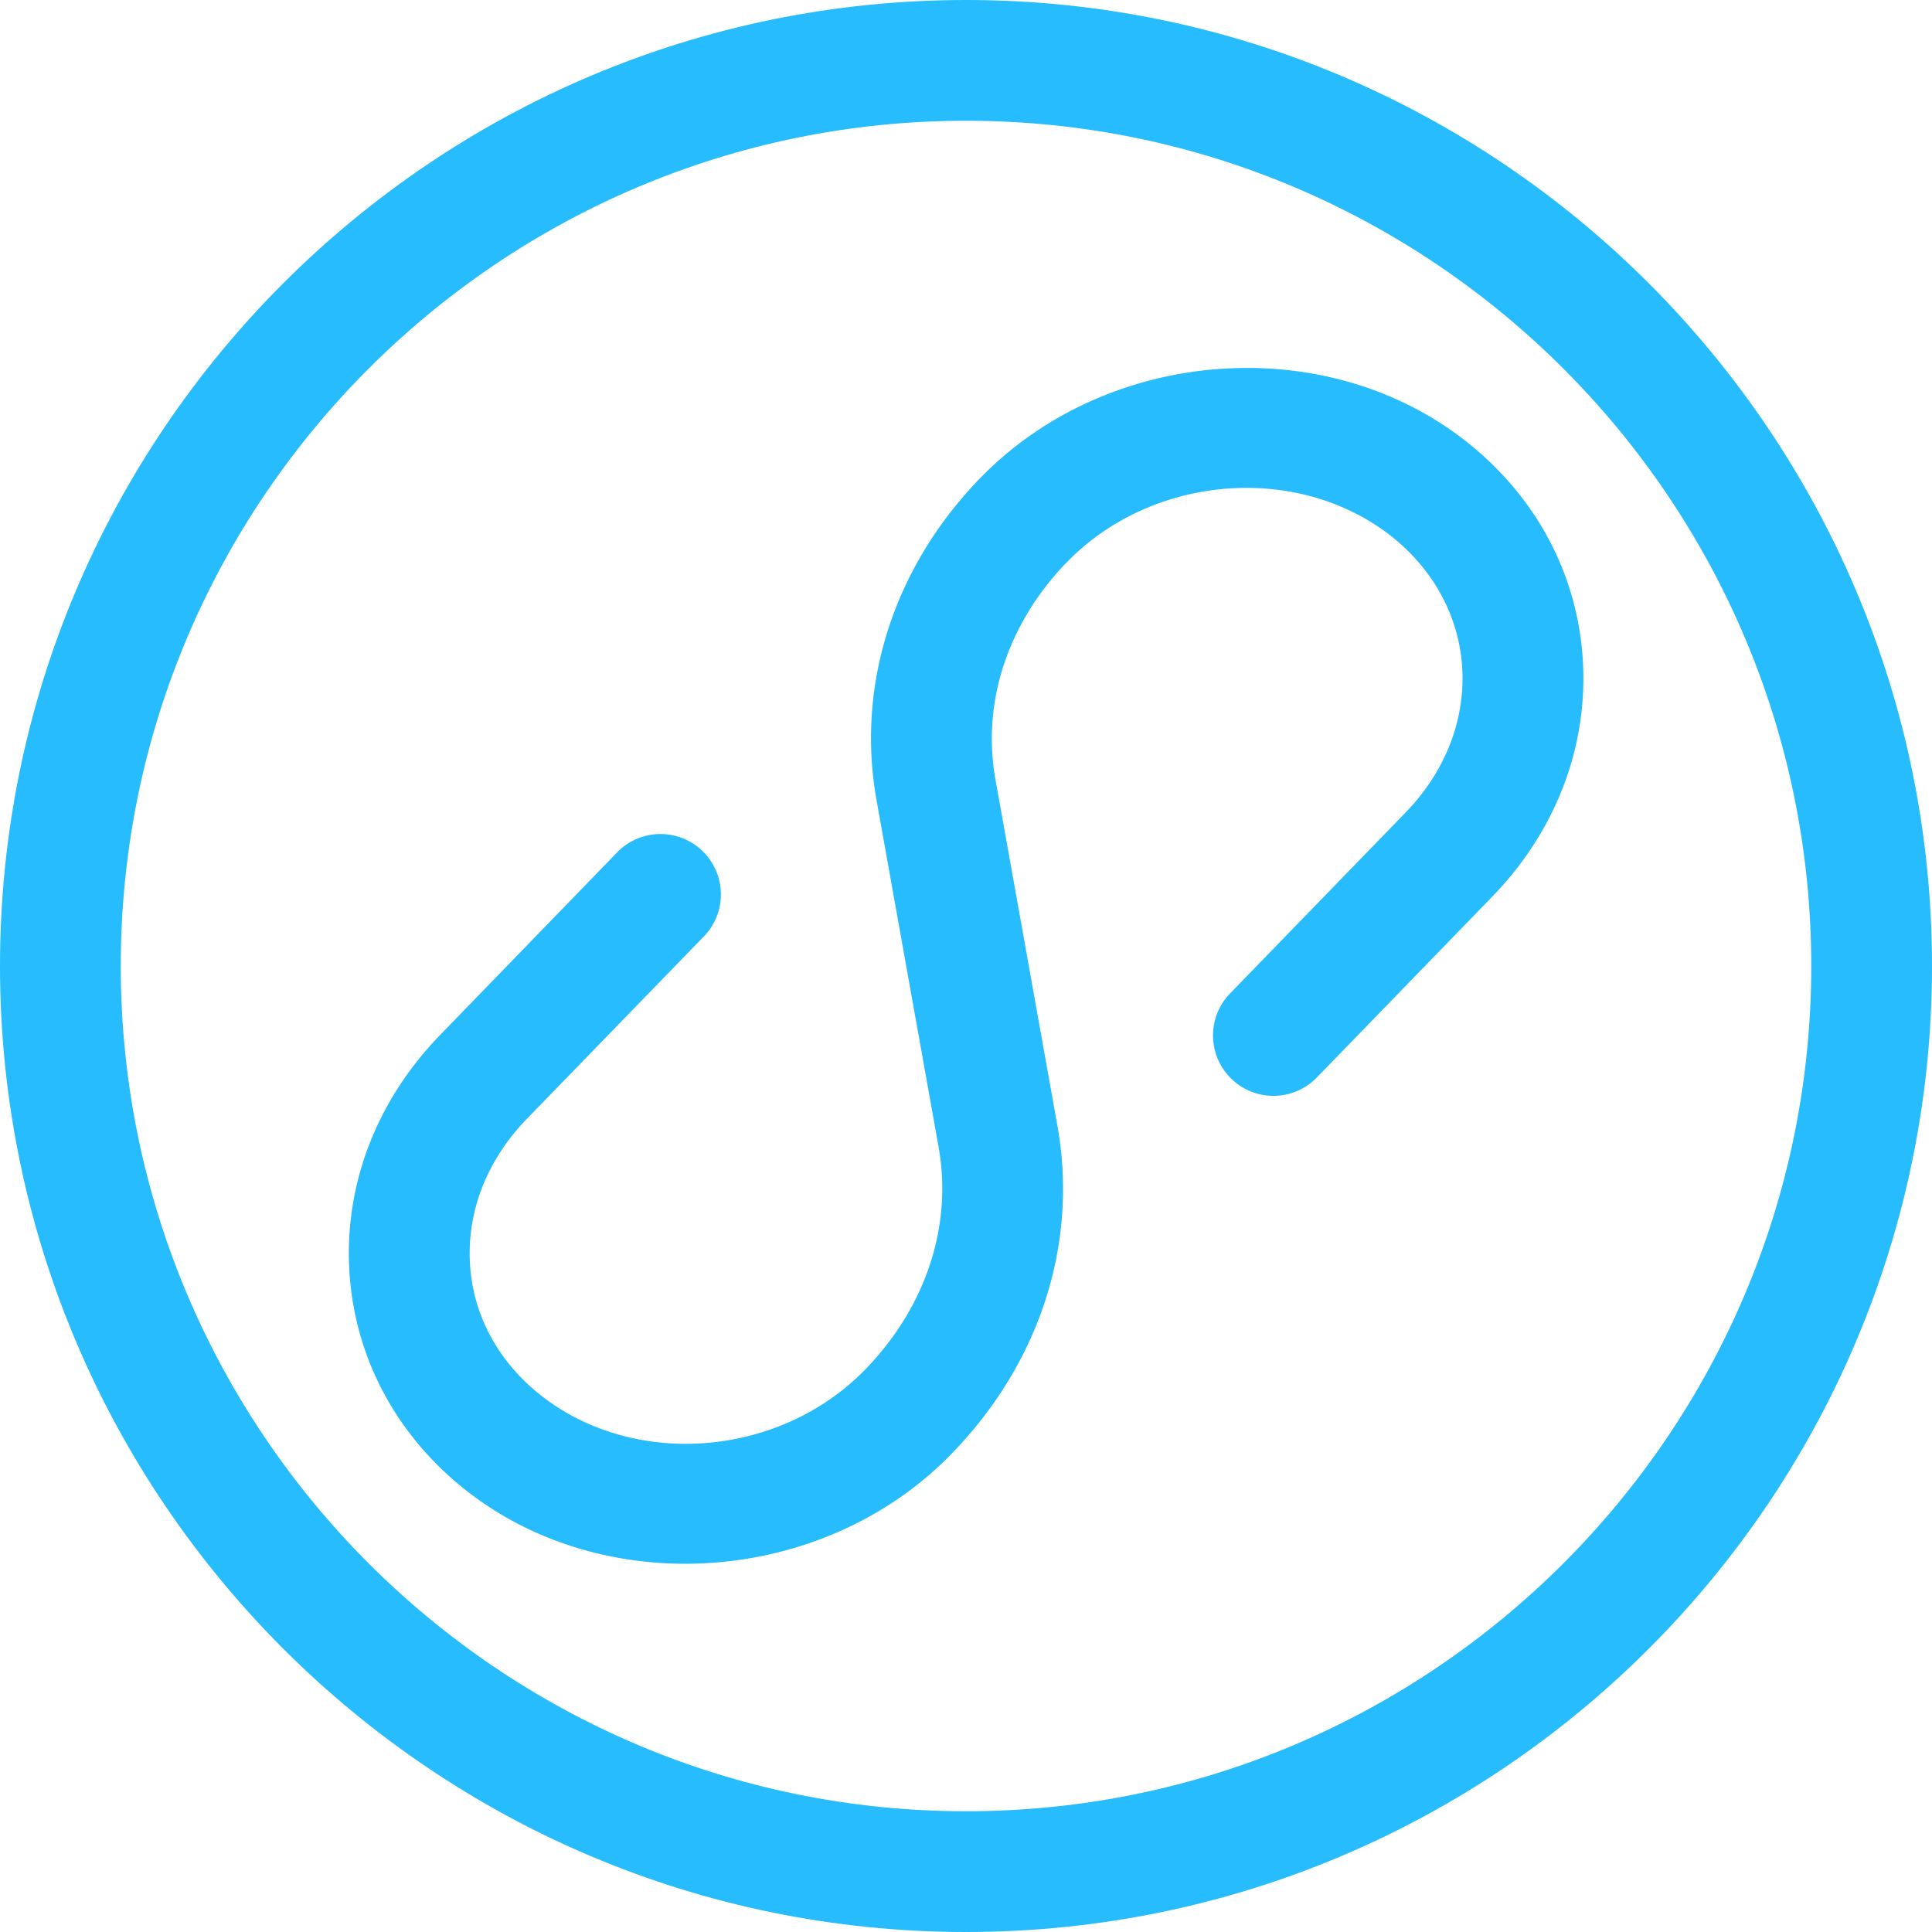
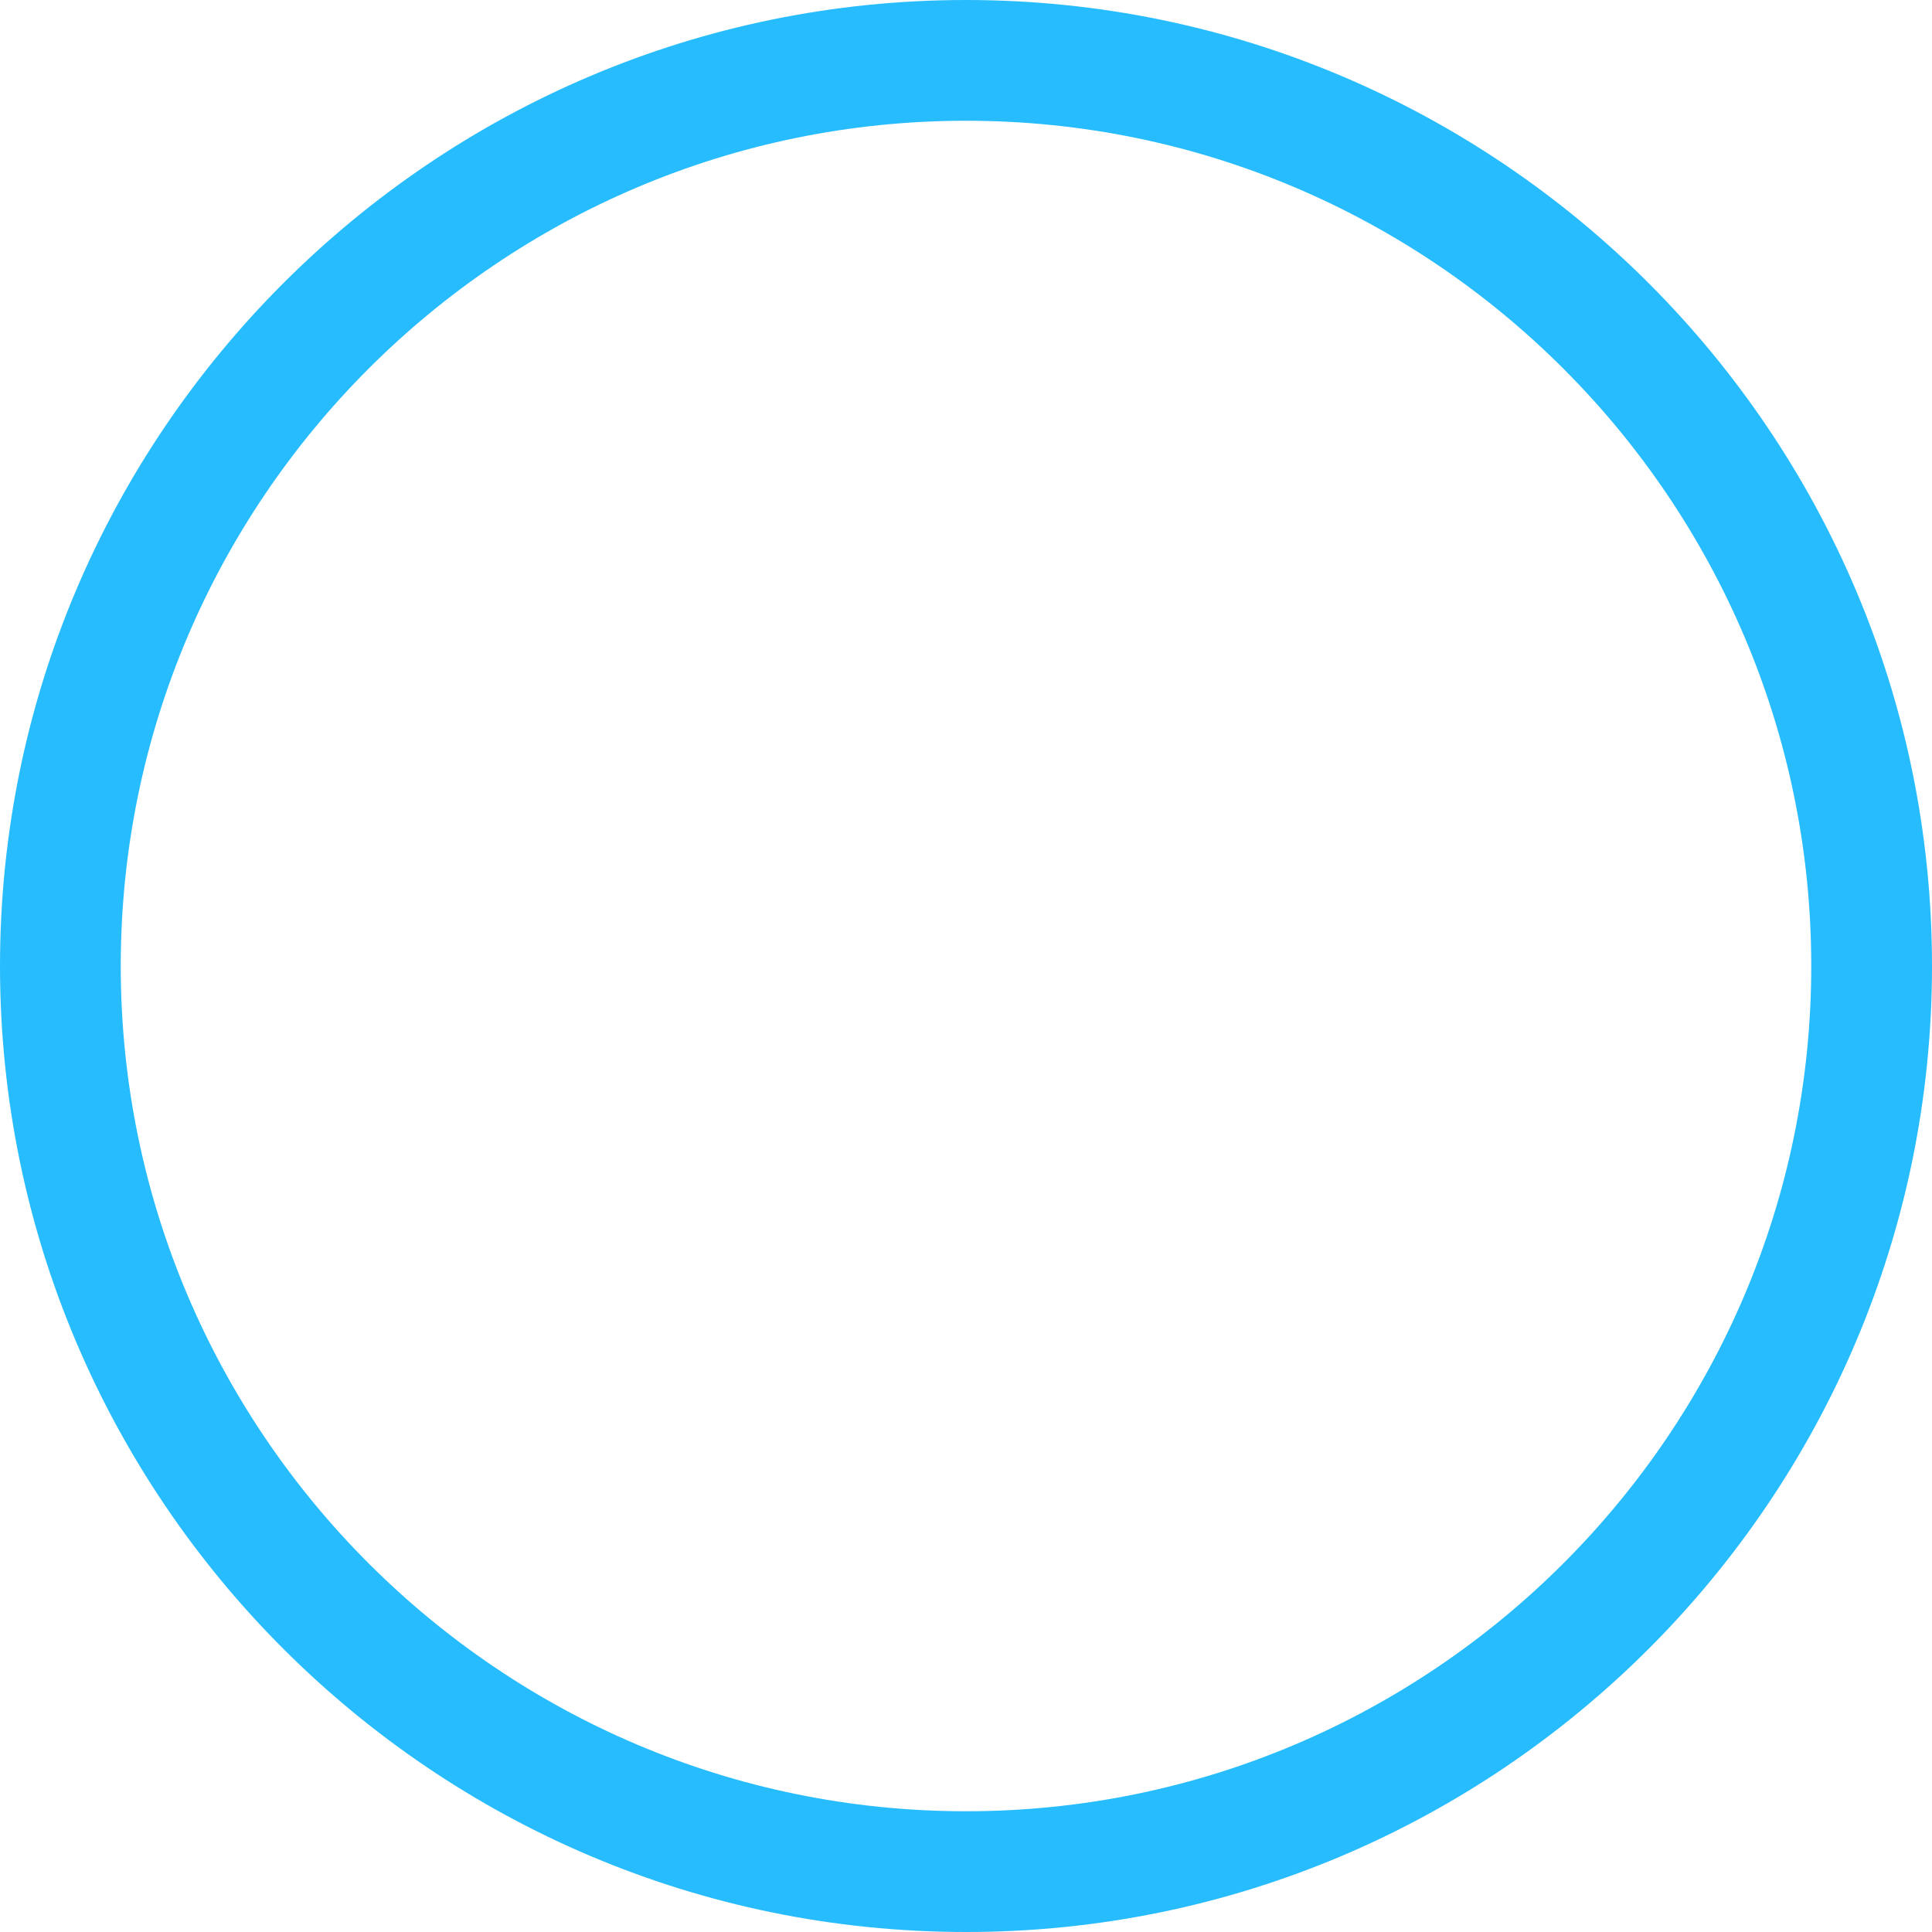
<svg xmlns="http://www.w3.org/2000/svg" t="1678359387905" class="icon" viewBox="0 0 1024 1024" version="1.1" p-id="21145" width="200" height="200">
  <path d="M512 1024C229.683 1024 0 794.317 0 512S229.683 0 512 0s512 229.683 512 512-229.683 512-512 512z m0-960C265.011 64 64 265.011 64 512S265.011 960 512 960 960 758.989 960 512 758.989 64 512 64z" p-id="21146" fill="#27bcfd" />
-   <path d="M363.11 828.826c-41.574 0-82.944-12.8-116.122-38.912-36.762-28.979-58.675-69.837-61.747-114.995-3.072-46.387 14.029-91.341 48.128-126.464l94.31-97.28a32.02 32.02 0 0 1 45.978 44.544l-94.31 97.178c-21.402 22.016-32.051 49.562-30.208 77.619 1.741 26.829 15.053 51.302 37.478 69.018 49.664 39.117 126.771 32.87 172.032-13.722 32.154-33.178 46.285-76.083 38.81-117.965l-32.87-183.706c-10.957-61.235 9.114-123.494 54.886-170.701l0.512-0.512c67.482-69.018 182.682-77.619 257.126-18.944 36.762 28.979 58.778 69.837 61.747 114.995 3.072 46.387-14.029 91.341-48.128 126.464l-93.389 96.256a32.02 32.02 0 0 1-45.978-44.544l93.389-96.256c21.402-22.016 32.051-49.562 30.208-77.619-1.843-26.829-15.155-51.302-37.478-69.018-49.562-39.014-126.771-32.87-172.032 13.722l-0.41 0.41c-31.027 32.256-44.646 73.933-37.478 114.483l32.87 183.706c11.162 62.362-9.216 125.645-55.91 173.773-37.376 38.605-89.6 58.47-141.414 58.47z" p-id="21147" fill="#27bcfd" />
</svg>